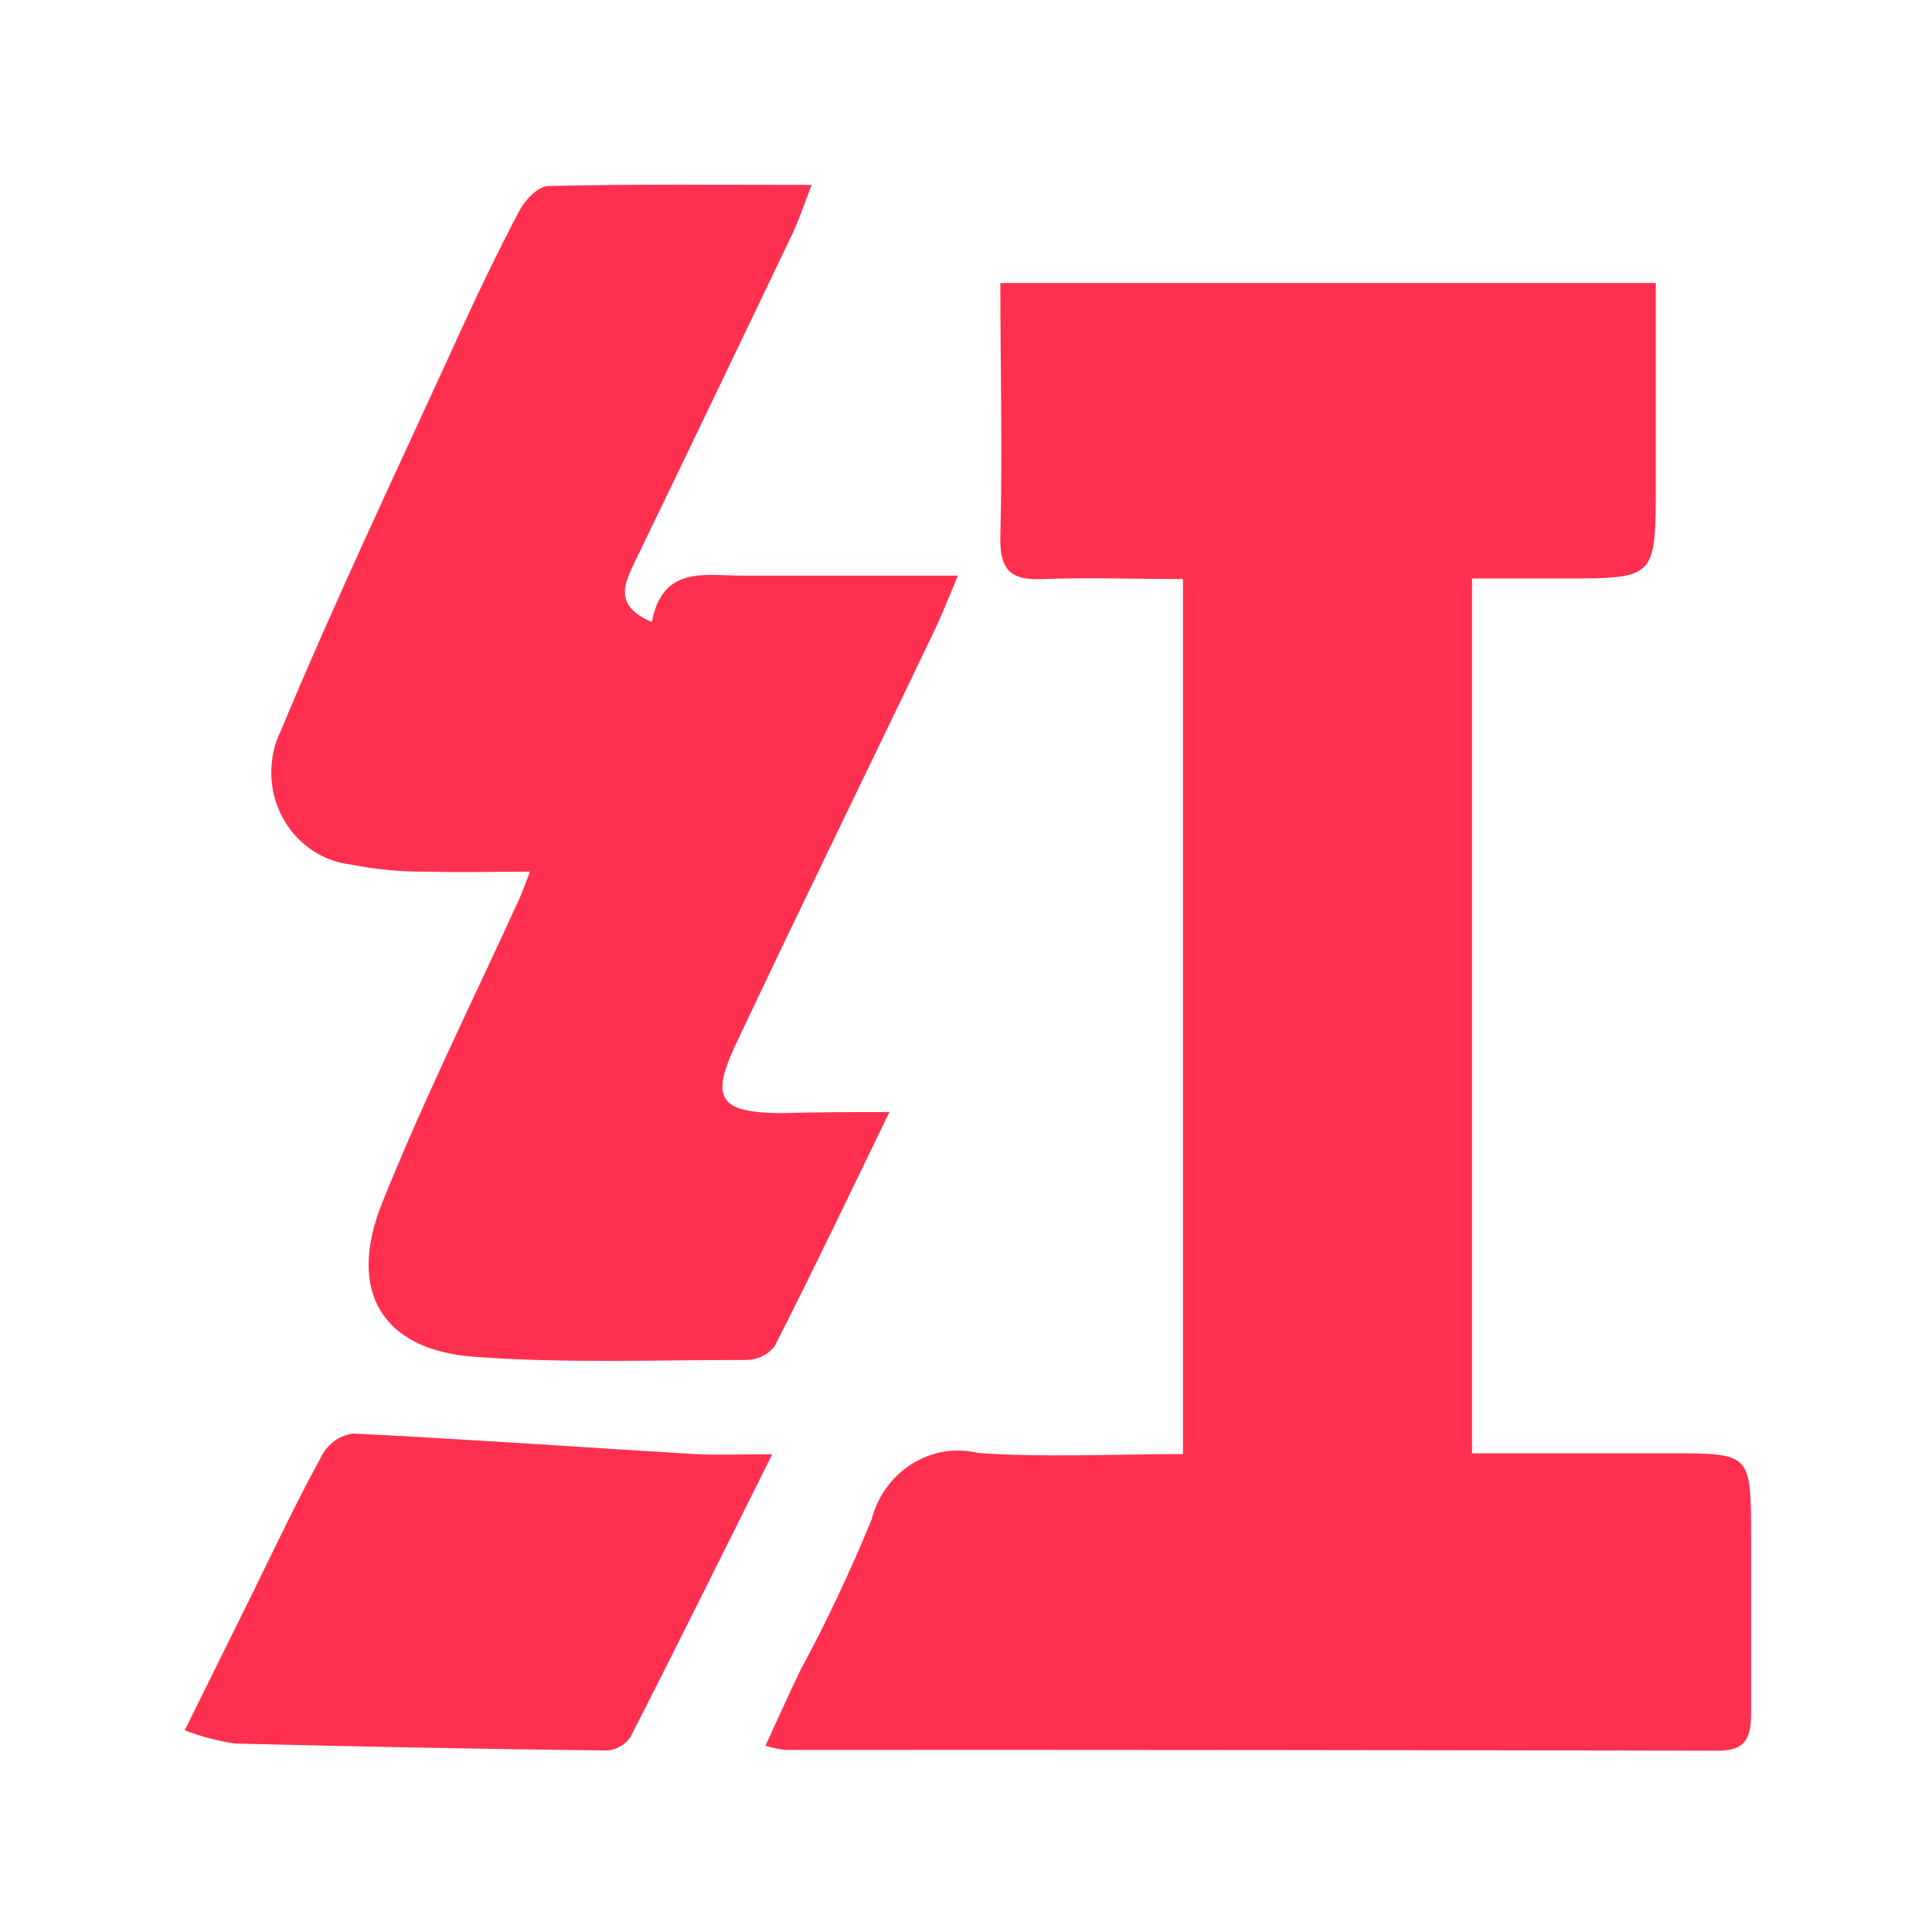
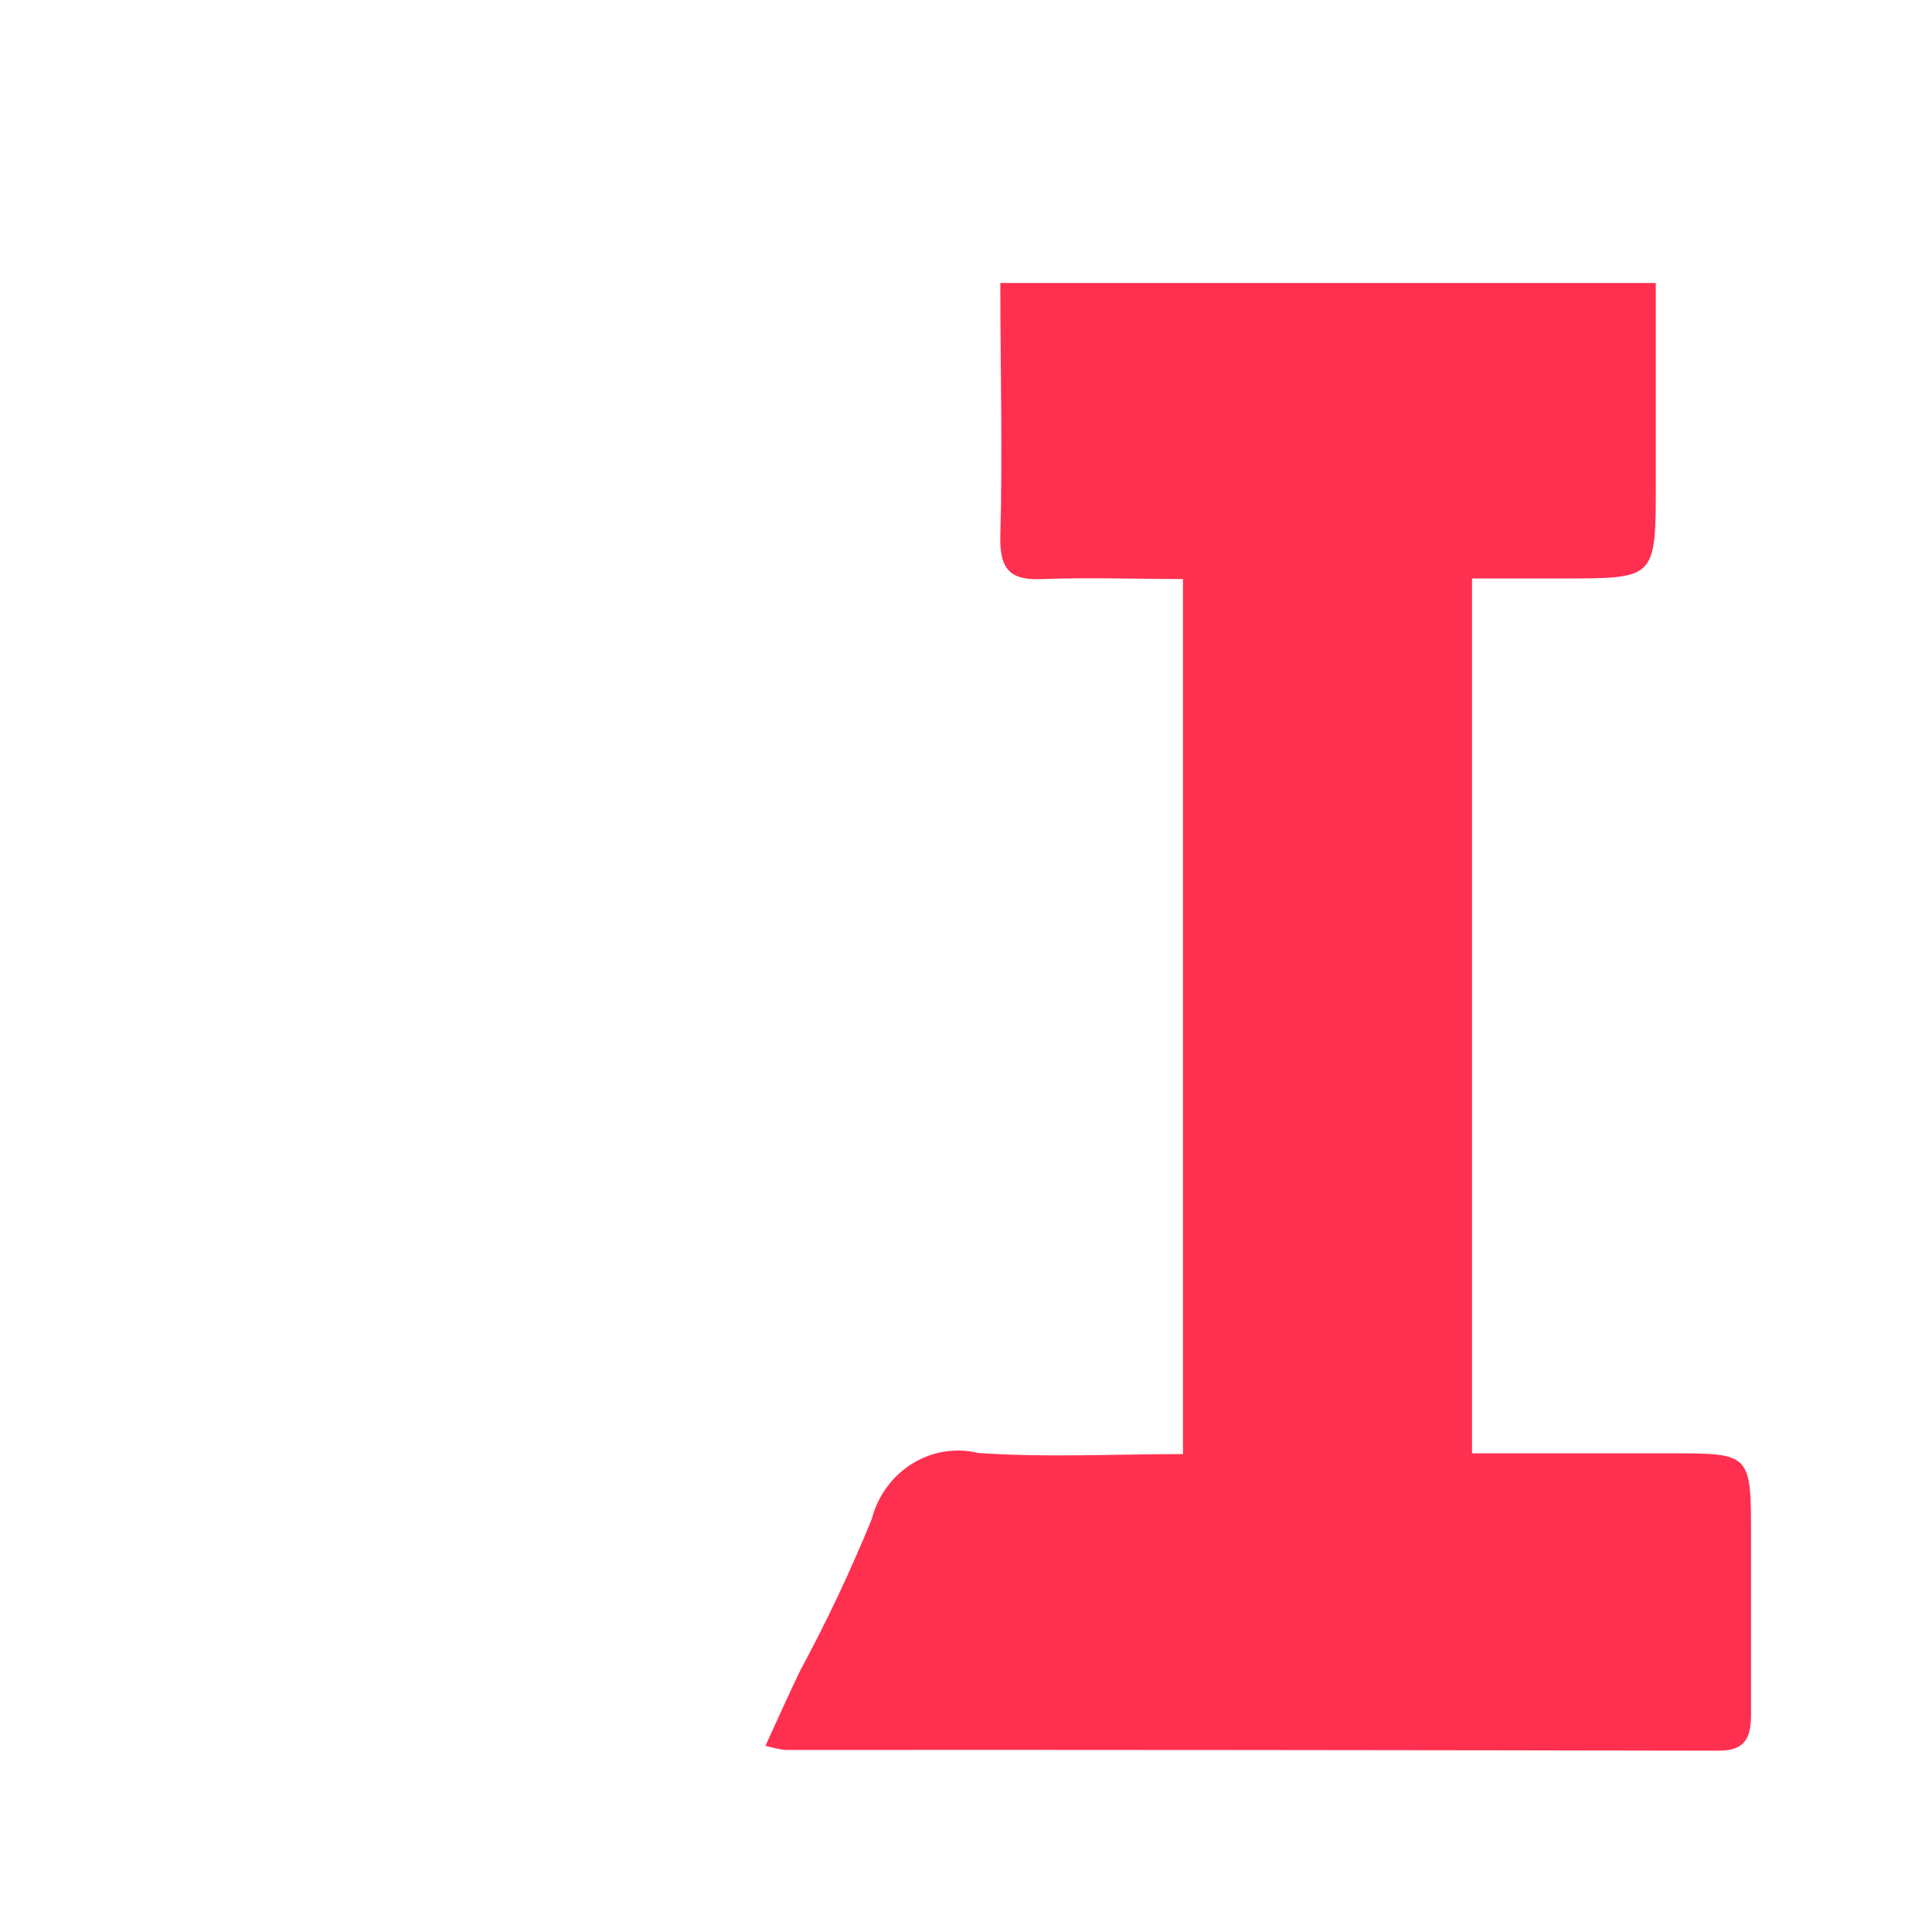
<svg xmlns="http://www.w3.org/2000/svg" t="1758706835710" class="icon" viewBox="0 0 1024 1024" version="1.1" p-id="4749" width="200" height="200">
  <path d="M405.7 925.3c6.8-14.8 12.5-27.6 18.6-40.2 14-25.9 26.5-52.5 37.7-79.8 6.6-25.6 31.6-41.2 56.4-35.2 35.6 2.5 71.4 0.6 108.6 0.6V306.9c-25 0-49.7-0.9-74.2 0-17.1 0.9-23.1-4.7-22.6-23 1.2-43.9 0-88 0-133.9h347.4v106.5c0 50.1 0 50.1-48.6 50.1h-48.8v463.7h105.4c42.5 0 42.5 0 42.5 44.6v93.5c0 12.9-3.2 19.5-17.2 19.5-164.9-0.3-329.8-0.5-494.7-0.4-3.6-0.4-7.1-1.2-10.5-2.2" p-id="4750" fill="#ff304f" />
-   <path d="M471.4 589.4c-21.7 44.8-40.8 84.8-60.8 124.1-3.6 4.6-8.9 7.2-14.6 7.3-48.3 0-96.9 1.9-145-1.7-48.2-3.6-67.5-34.6-48.3-81.9 21.9-54.6 48.2-107.4 72.6-160.9 1.5-3.4 2.7-6.8 5.6-14.3-19.5 0-36.6 0.5-53.7 0-13.9 0.2-27.8-1.1-41.4-3.8-26-3.1-44.7-27.4-41.7-54.4 0.6-5.7 2.2-11.2 4.7-16.4 29.3-70.3 62.1-139.2 93.7-208.4 10.3-22.7 21.1-45.1 32.7-67.2 3-5.7 9.9-13 15.2-13.2 45.2-1.1 90.5-0.6 139.8-0.6-4.3 11-6.7 18.5-10 25.5-27.7 57.9-55.4 115.7-83.3 173.4-5.6 11.7-12.4 23.9 8.6 32.8 5.6-30.1 28.2-24.6 48-24.6h114.2c-4.8 11.4-7.9 19.3-11.4 26.9-35.2 73.7-71.1 146.8-105.8 220.4-14.3 30-9.5 37.3 23.7 37.6 17.1-0.5 34.4-0.6 57.2-0.6M409.3 770.8c-26.8 53.7-50.7 102-75.2 150-2.9 4.1-7.5 6.7-12.4 7-65.7-0.8-131.5-2-197.4-3.7-9-1.4-17.8-3.7-26.4-7l36.8-74.4c12-24.6 23.7-49.1 36.6-72.5 3.5-5.7 9.3-9.5 15.8-10.4 60.3 3 120.6 7.2 181 10.9 12.1 0.6 23.6 0.1 41.2 0.1" p-id="4751" fill="#ff304f" />
</svg>